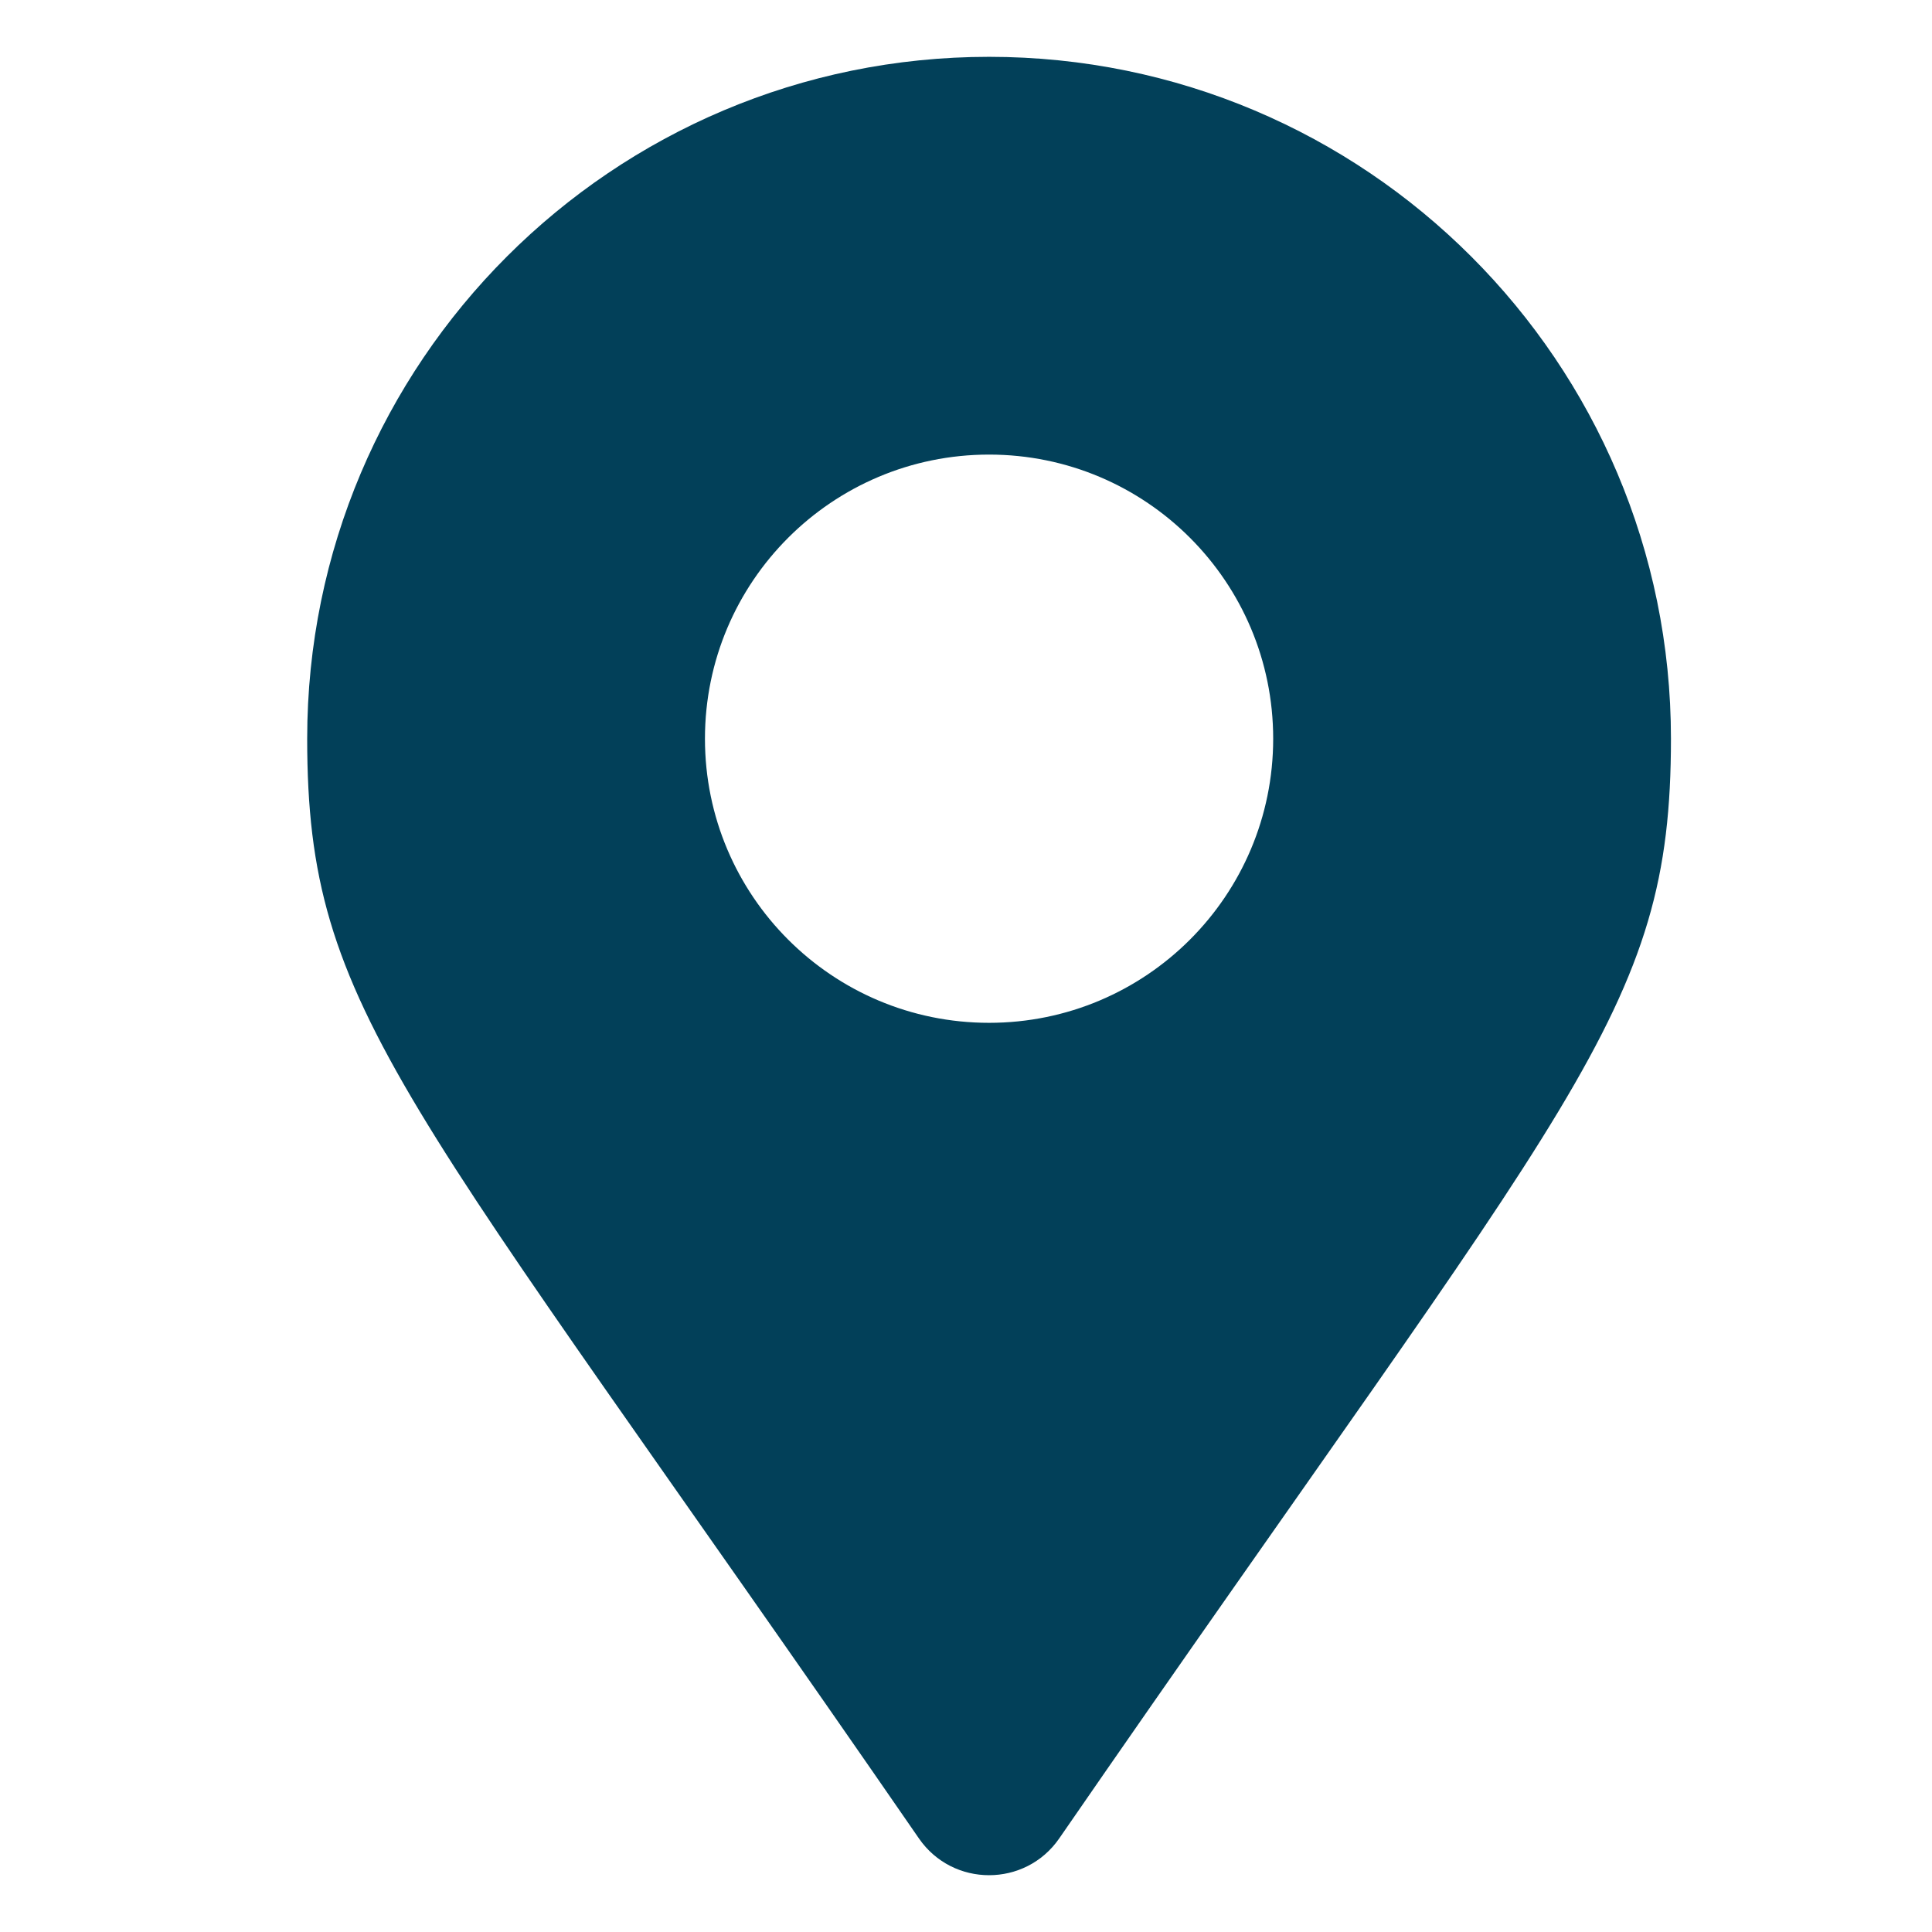
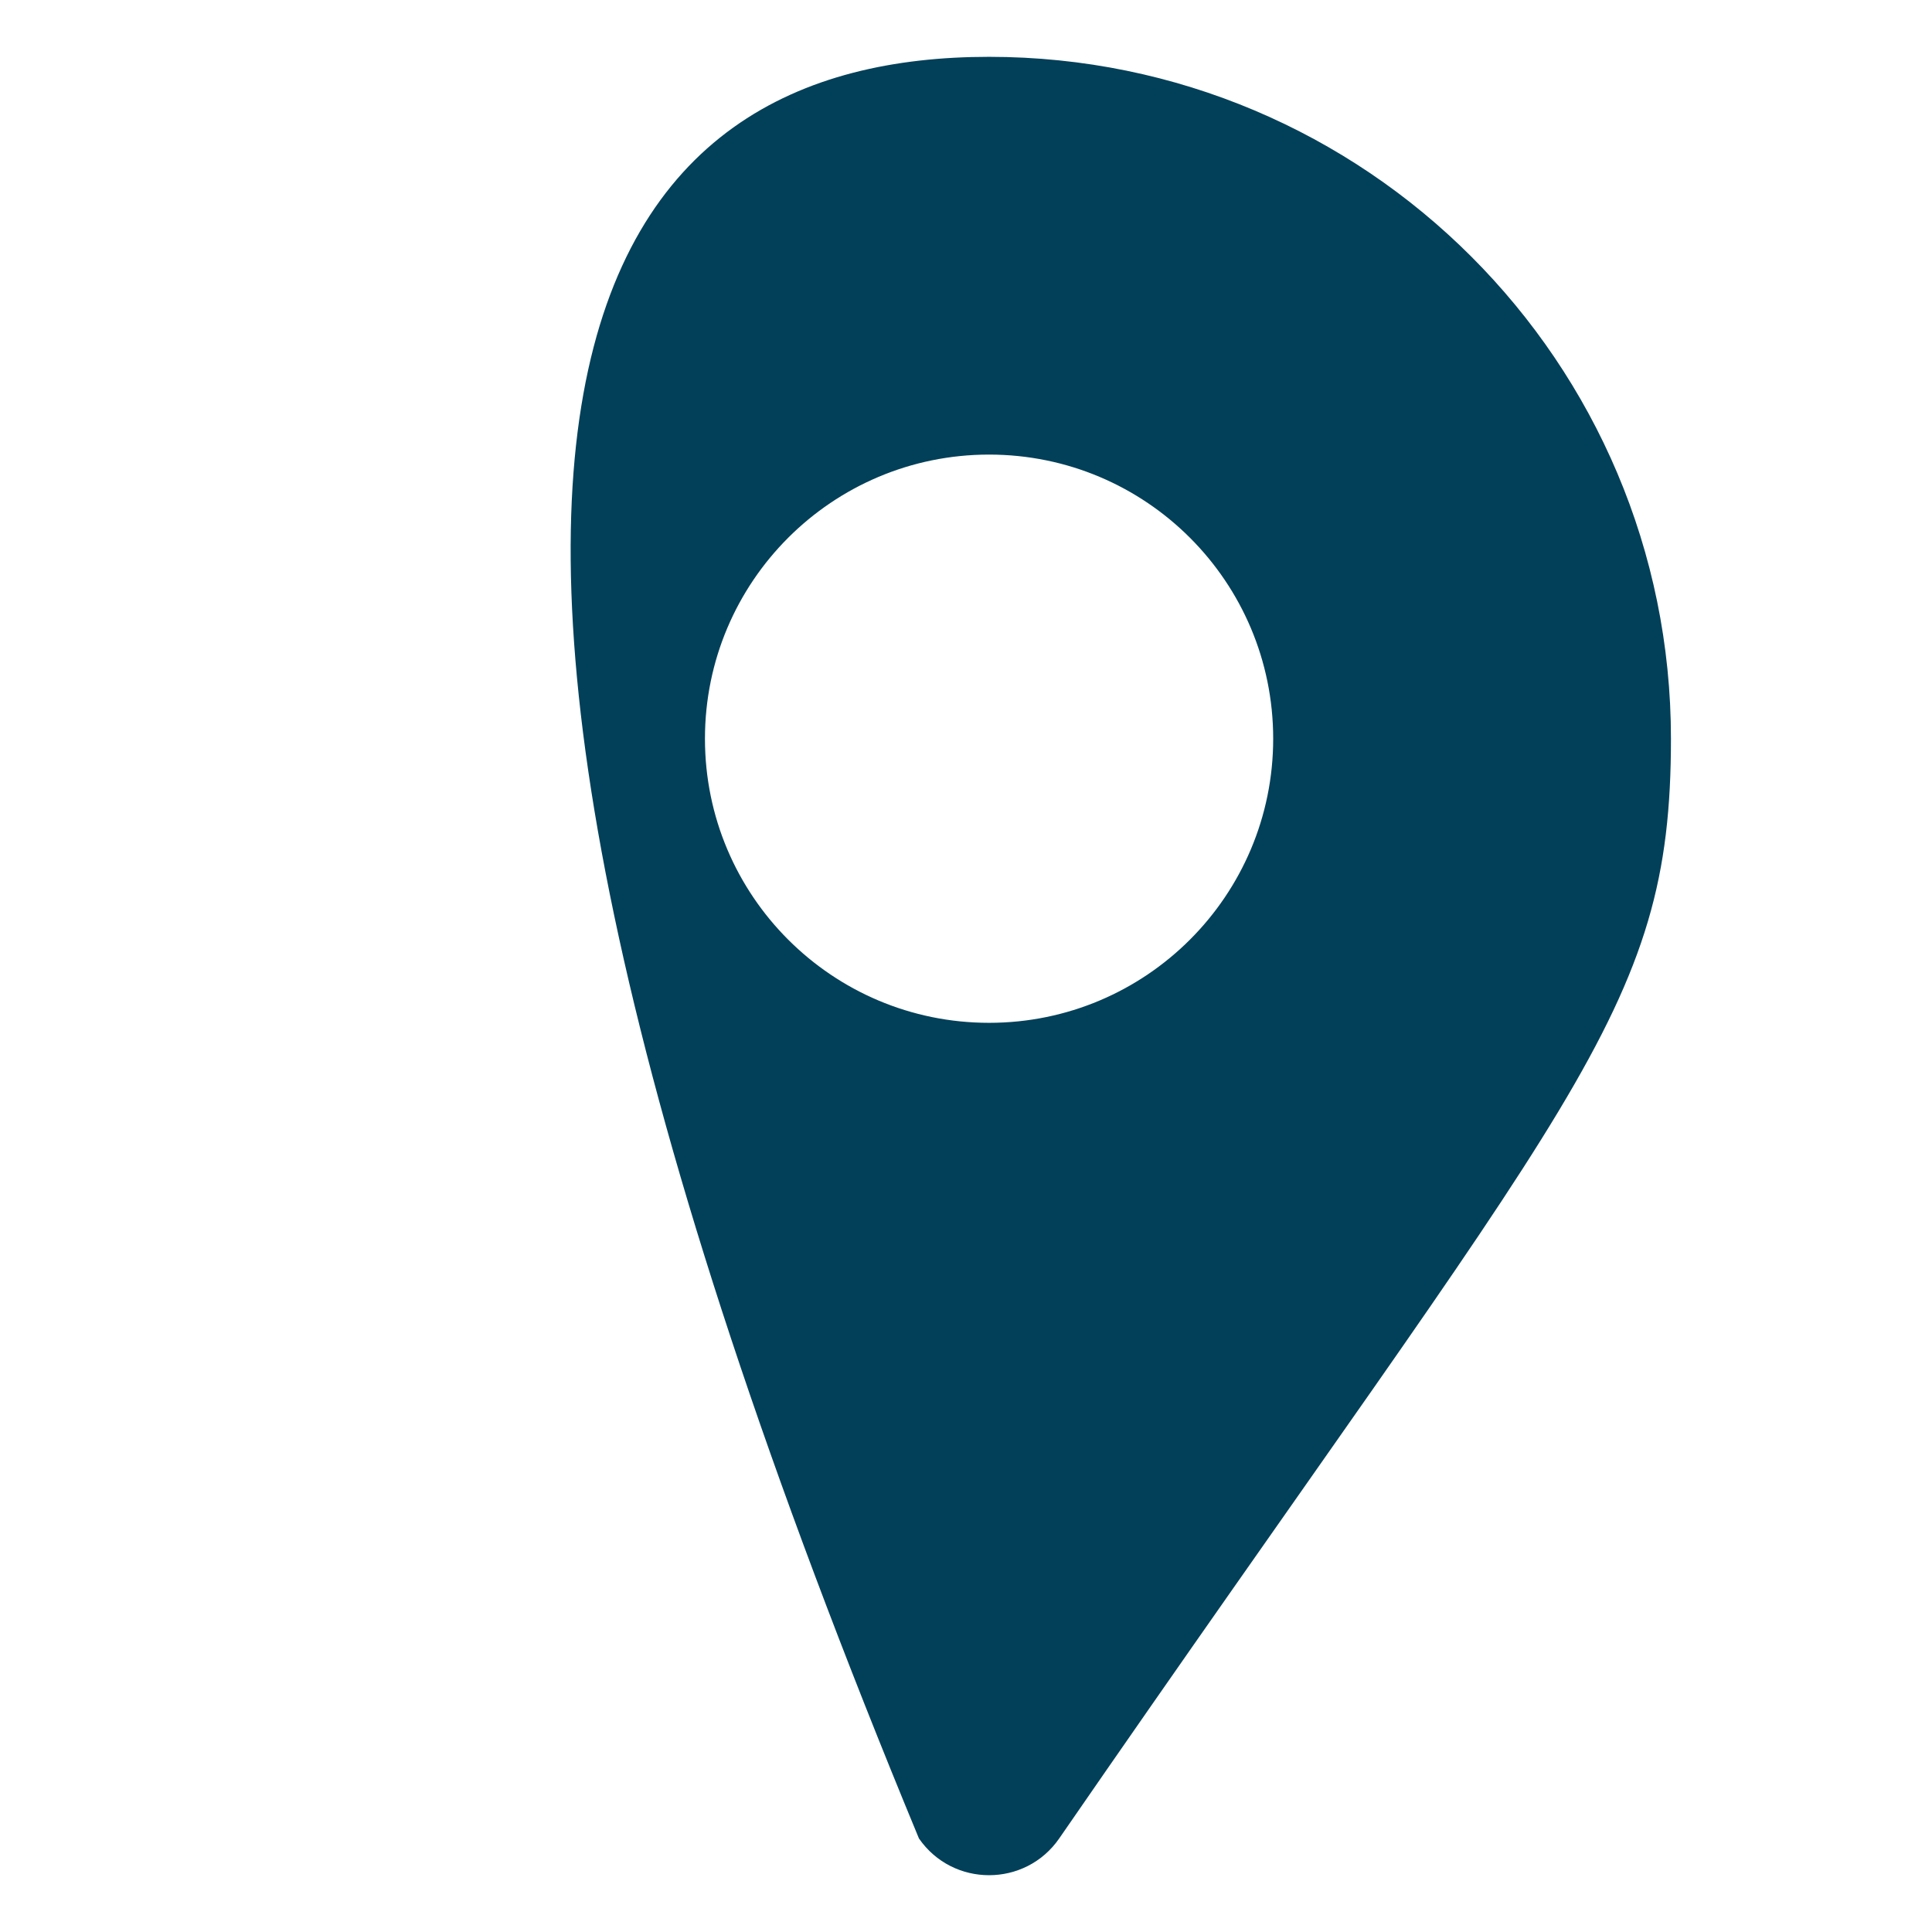
<svg xmlns="http://www.w3.org/2000/svg" width="17" height="17" viewBox="0 0 17 17" fill="#024059">
-   <path d="M8.086 16.177C3.546 9.595 2.703 8.919 2.703 6.5C2.703 3.186 5.389 0.5 8.703 0.5C12.017 0.5 14.703 3.186 14.703 6.5C14.703 8.919 13.86 9.595 9.32 16.177C9.022 16.608 8.384 16.608 8.086 16.177ZM8.703 9C10.084 9 11.203 7.881 11.203 6.5C11.203 5.119 10.084 4 8.703 4C7.322 4 6.203 5.119 6.203 6.5C6.203 7.881 7.322 9 8.703 9Z" />
+   <path d="M8.086 16.177C2.703 3.186 5.389 0.5 8.703 0.5C12.017 0.5 14.703 3.186 14.703 6.5C14.703 8.919 13.86 9.595 9.32 16.177C9.022 16.608 8.384 16.608 8.086 16.177ZM8.703 9C10.084 9 11.203 7.881 11.203 6.5C11.203 5.119 10.084 4 8.703 4C7.322 4 6.203 5.119 6.203 6.5C6.203 7.881 7.322 9 8.703 9Z" />
</svg>